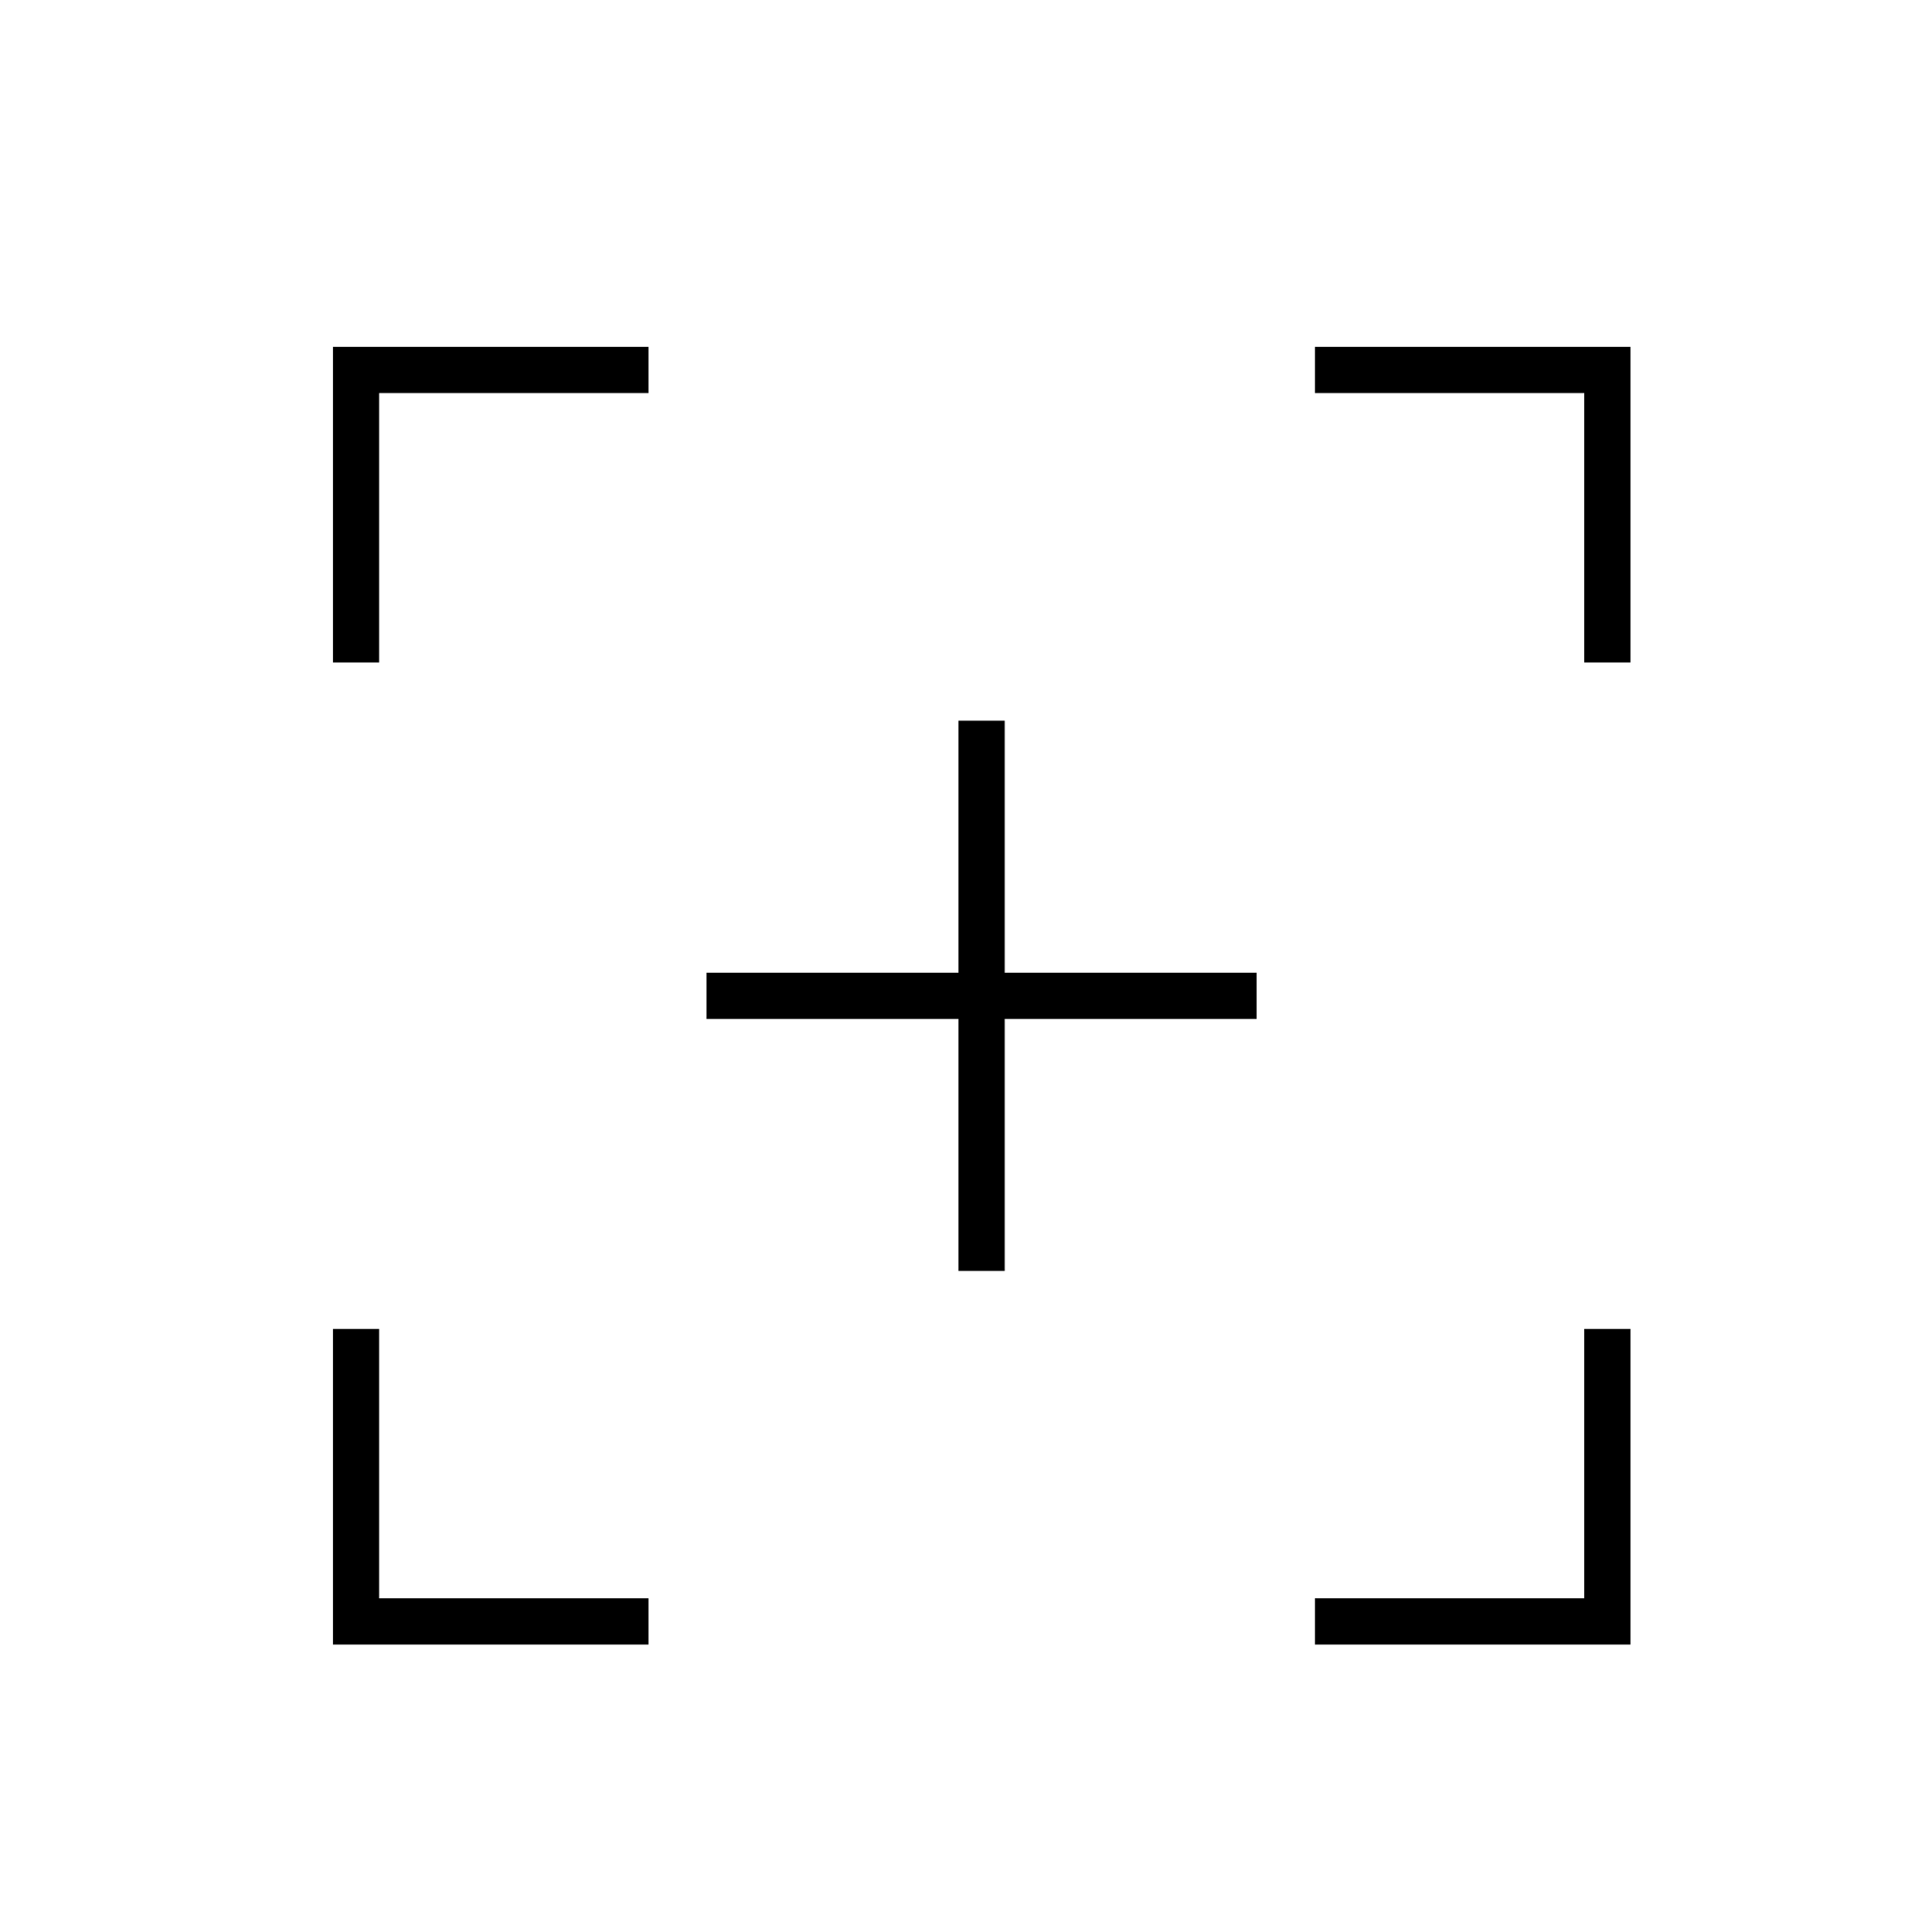
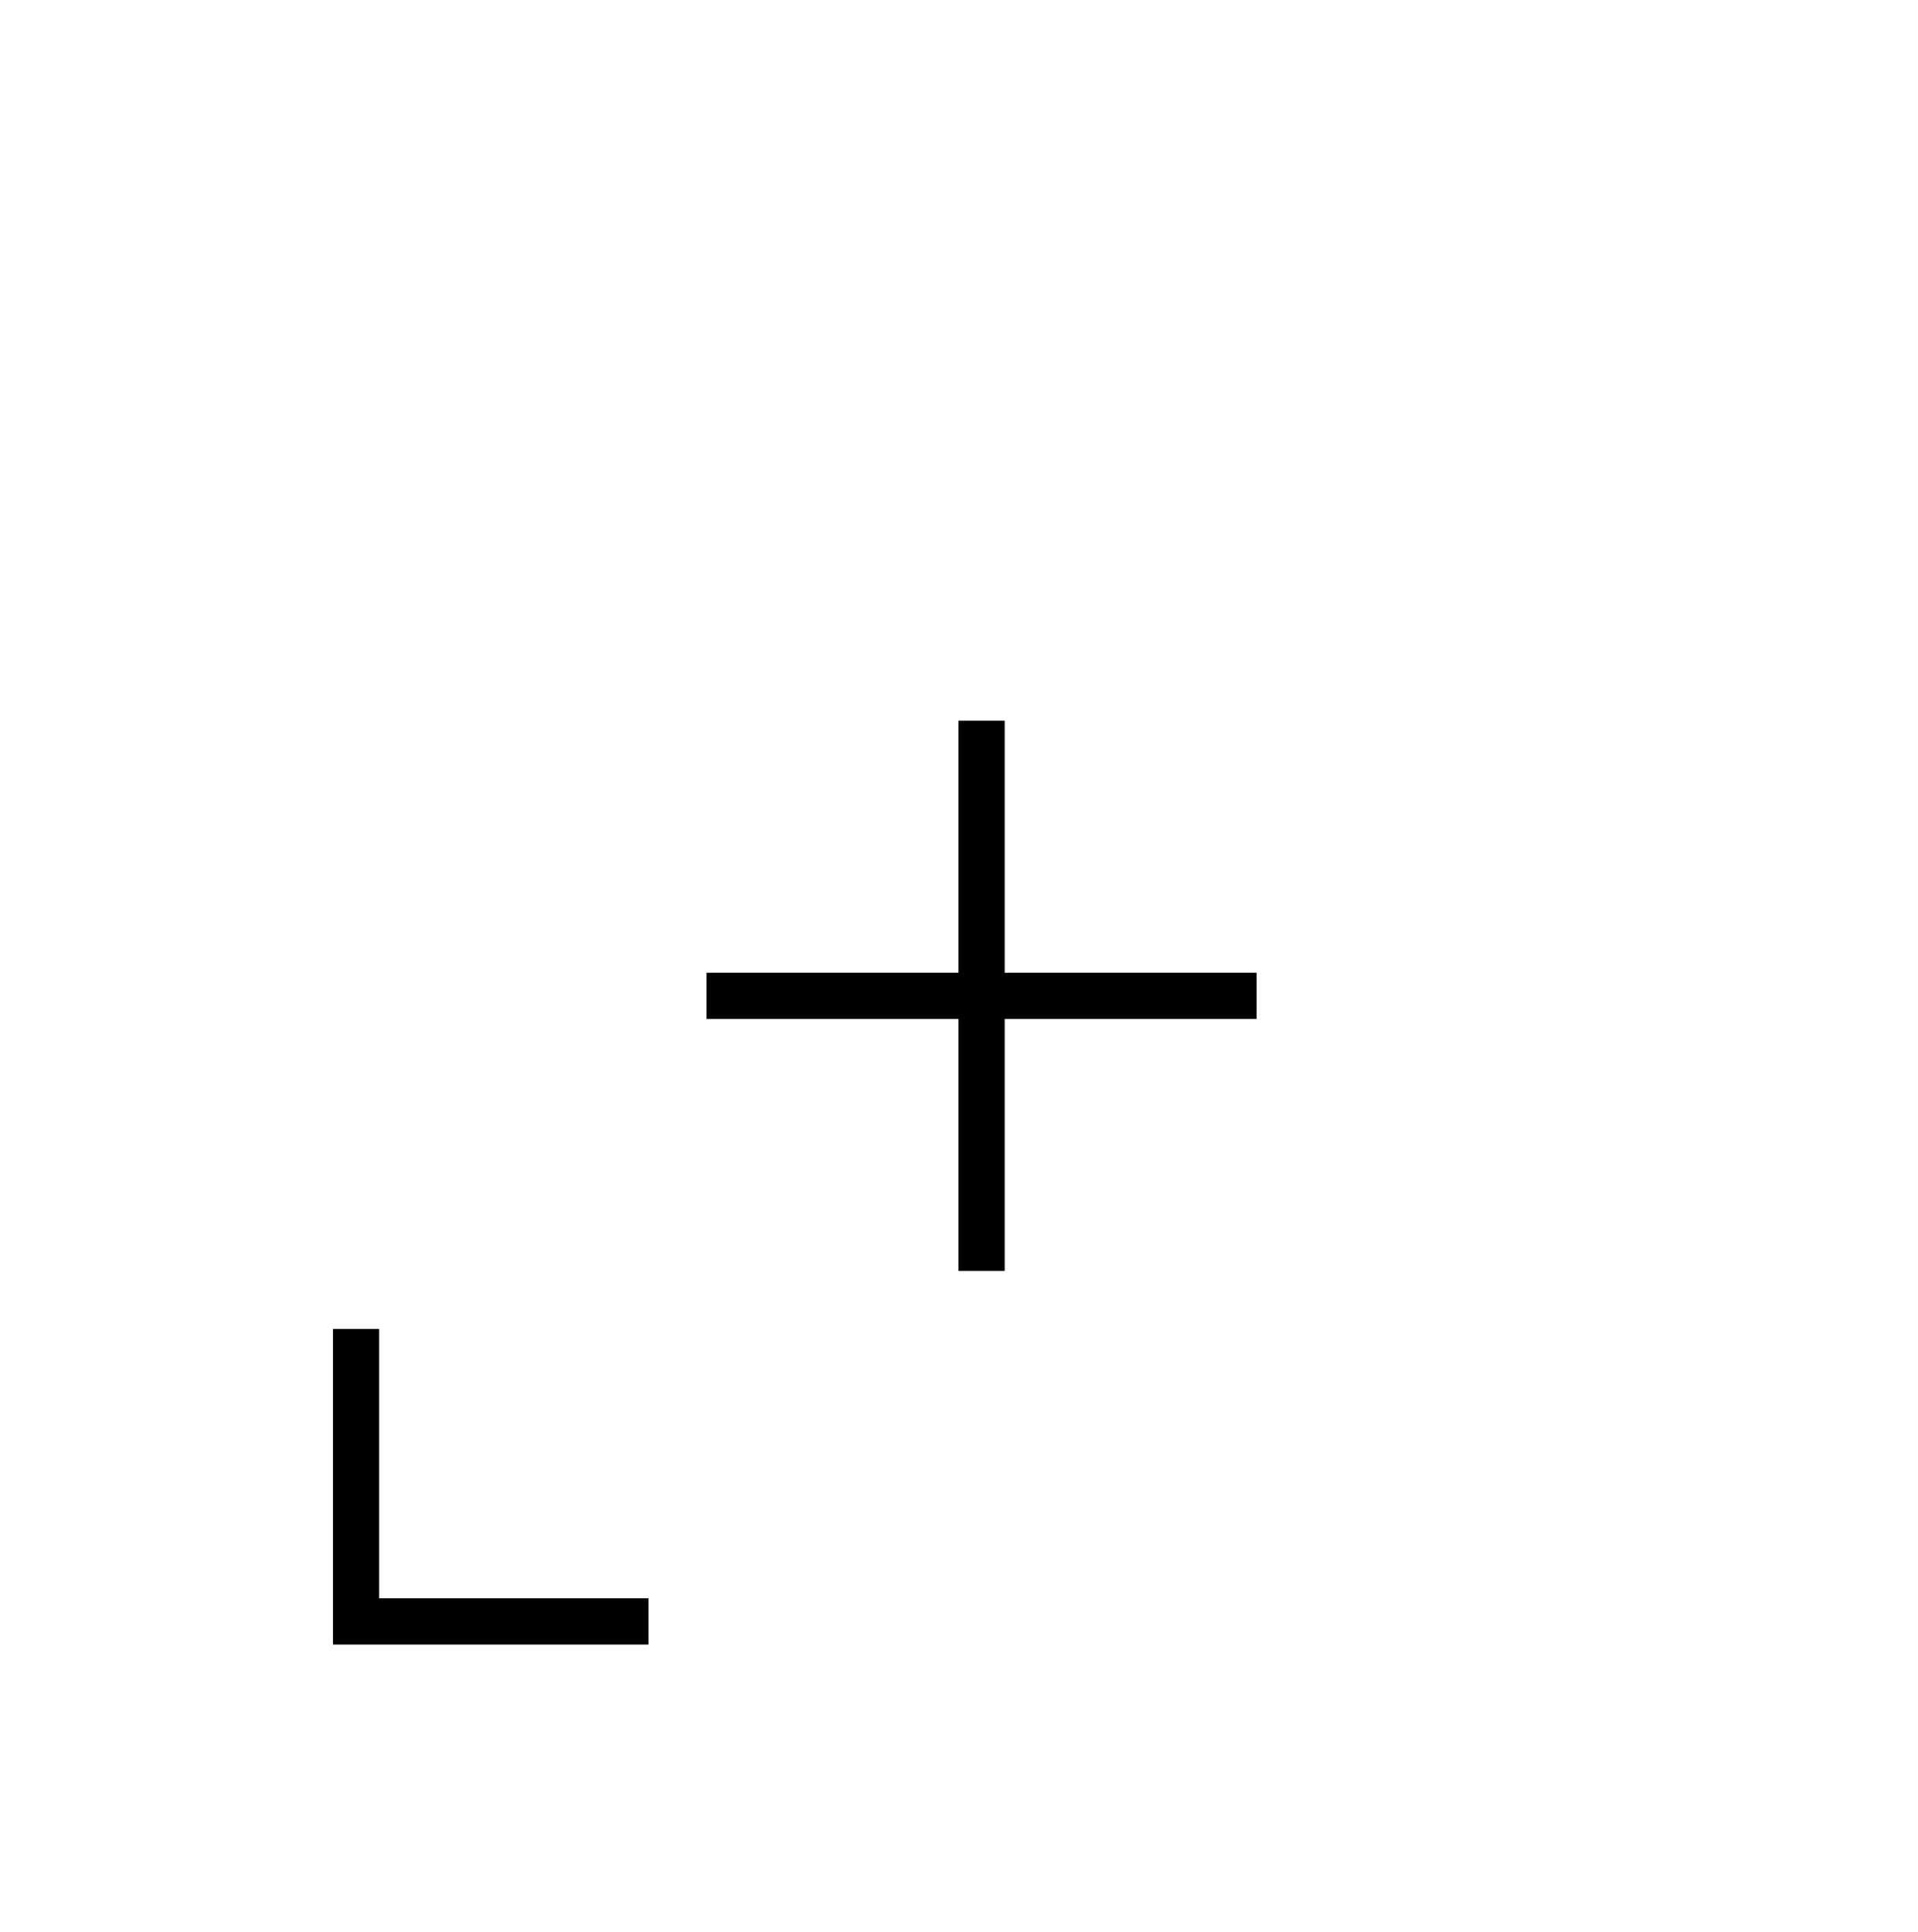
<svg xmlns="http://www.w3.org/2000/svg" version="1.1" id="Layer_1" x="0px" y="0px" viewBox="0 0 71.78 72.3" style="enable-background:new 0 0 71.78 72.3;" xml:space="preserve">
-   <polygon points="24.27,12.98 12.46,12.98 12.46,24.79 14.19,24.79 14.19,14.71 24.27,14.71 " />
-   <polygon points="61.02,24.79 61.02,12.98 49.21,12.98 49.21,14.71 59.29,14.71 59.29,24.79 " />
-   <polygon points="59.29,49.73 59.29,59.81 49.21,59.81 49.21,61.54 61.02,61.54 61.02,49.73 " />
  <polygon points="12.46,49.73 12.46,61.54 24.27,61.54 24.27,59.81 14.19,59.81 14.19,49.73 " />
  <polygon points="47.03,36.4 37.6,36.4 37.6,26.97 35.87,26.97 35.87,36.4 26.44,36.4 26.44,38.13 35.87,38.13 35.87,47.56   37.6,47.56 37.6,38.13 47.03,38.13 " />
</svg>